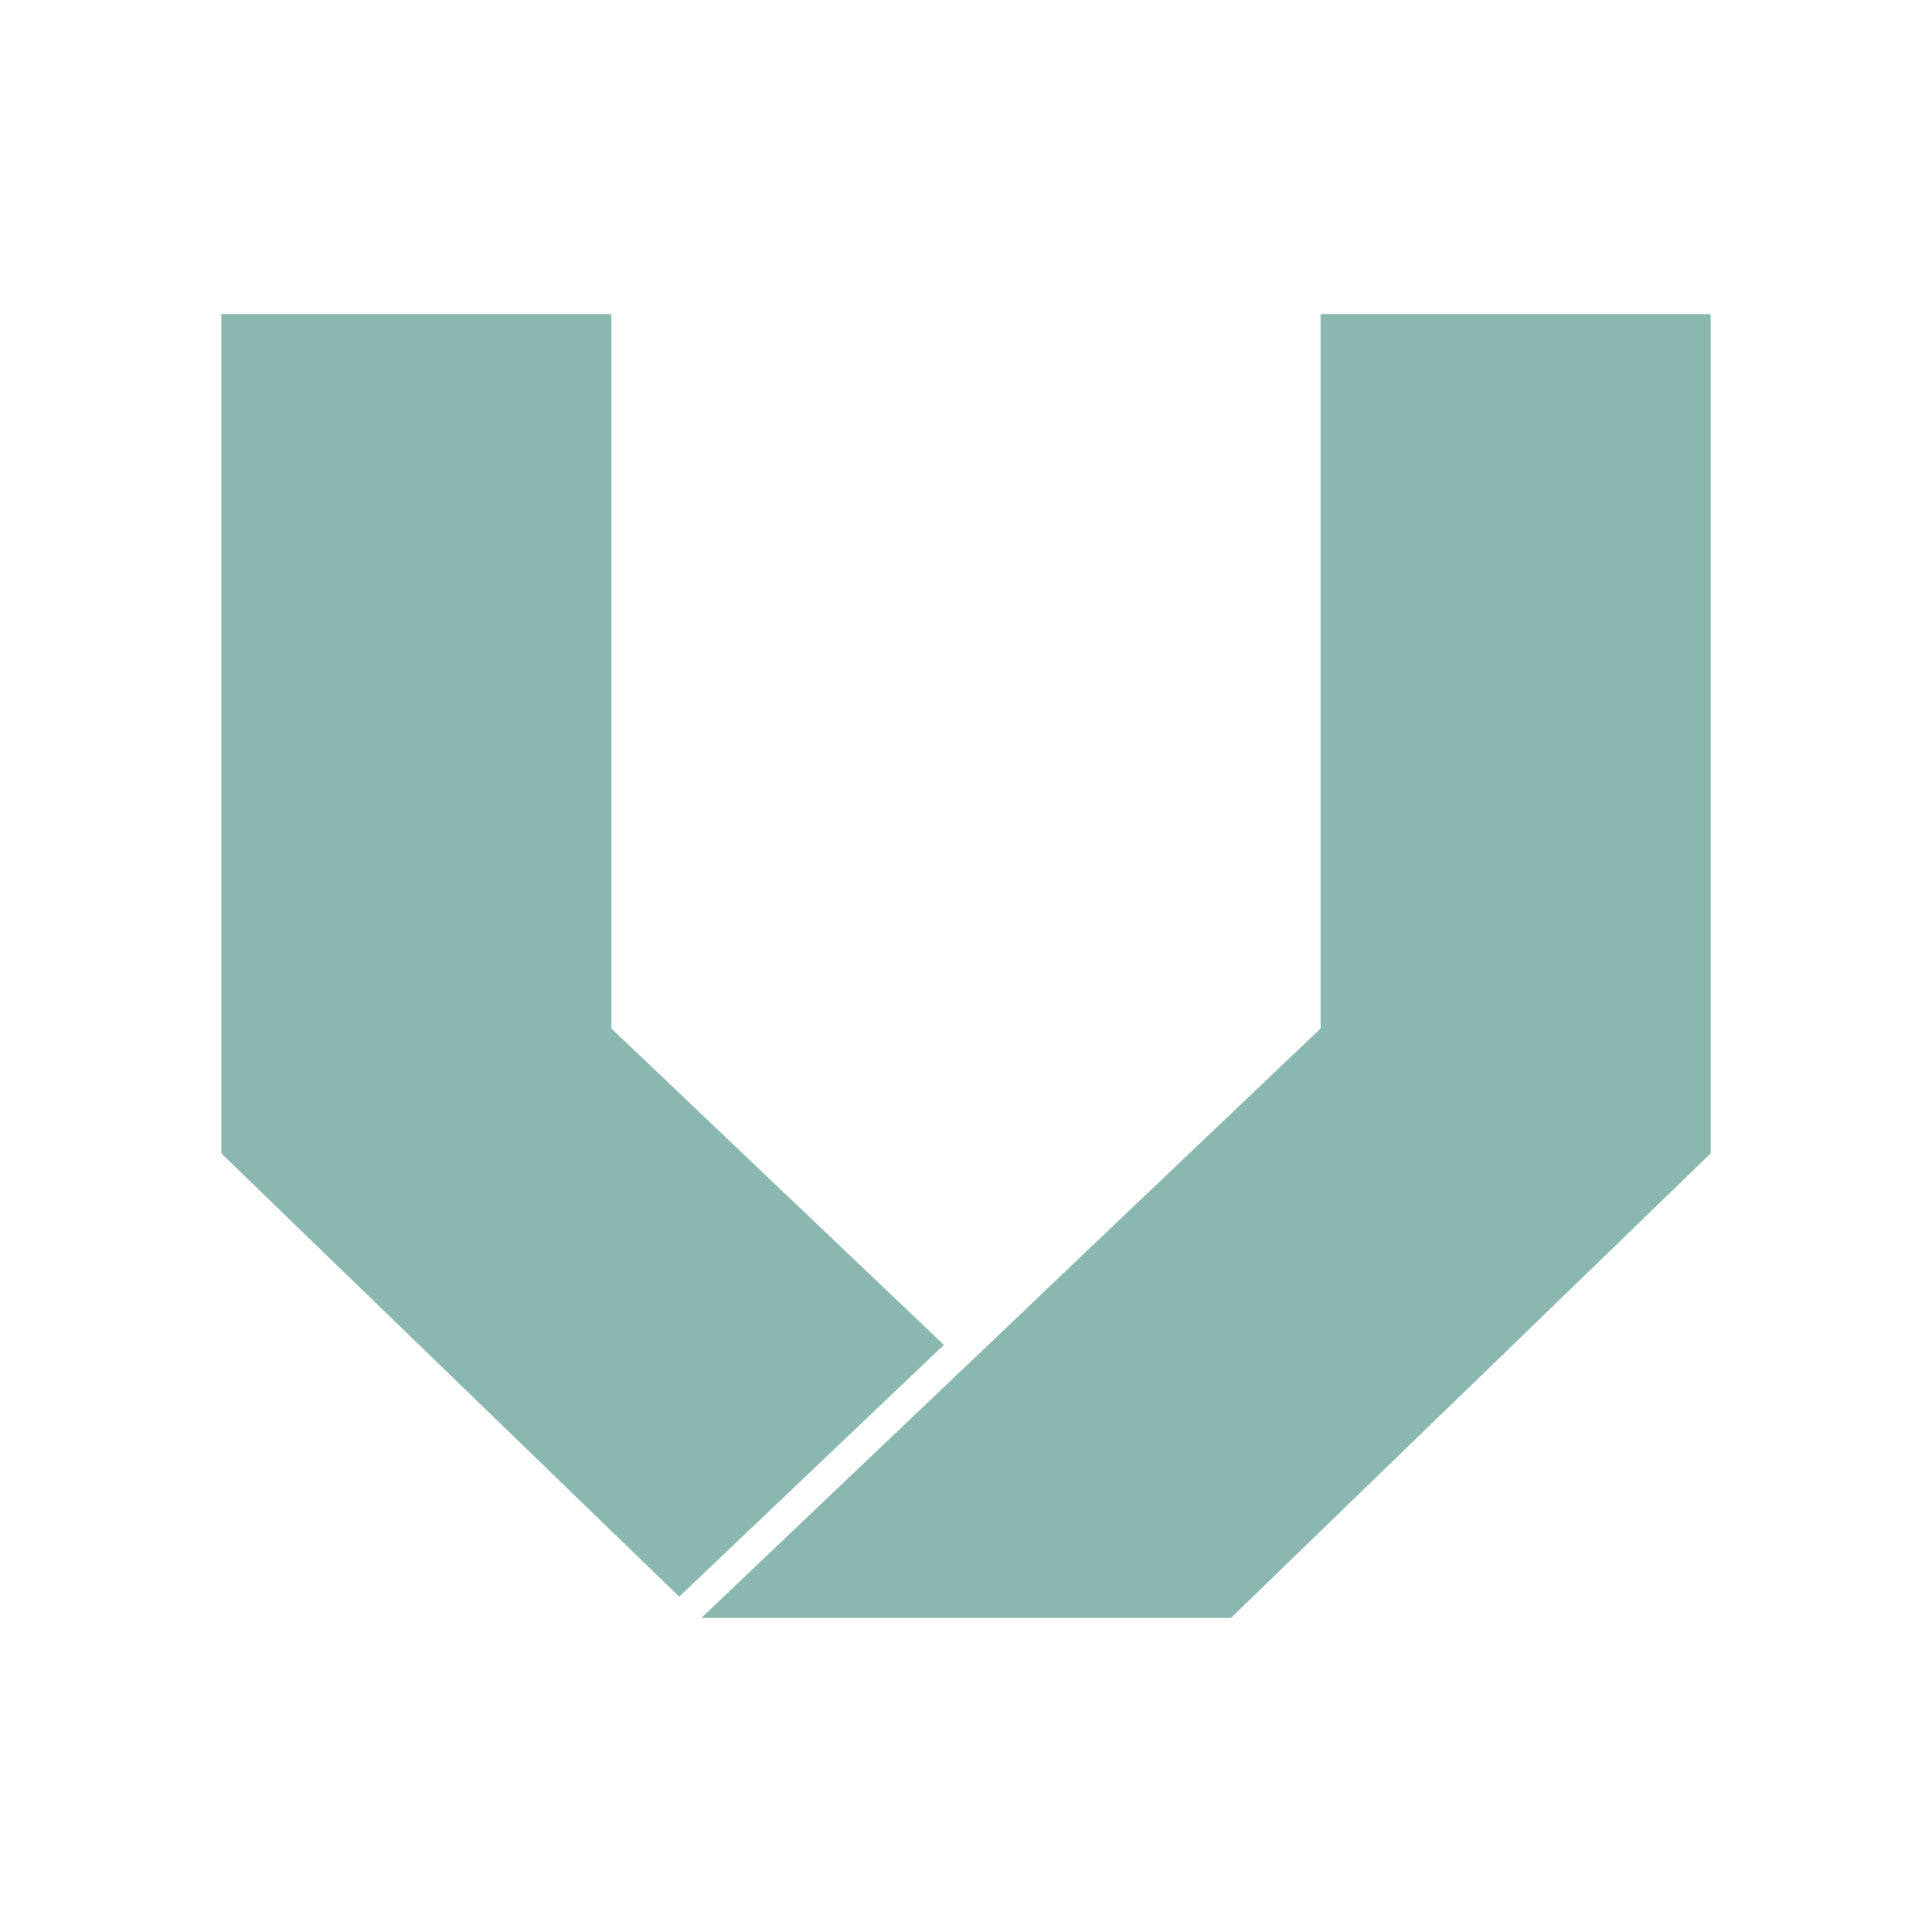
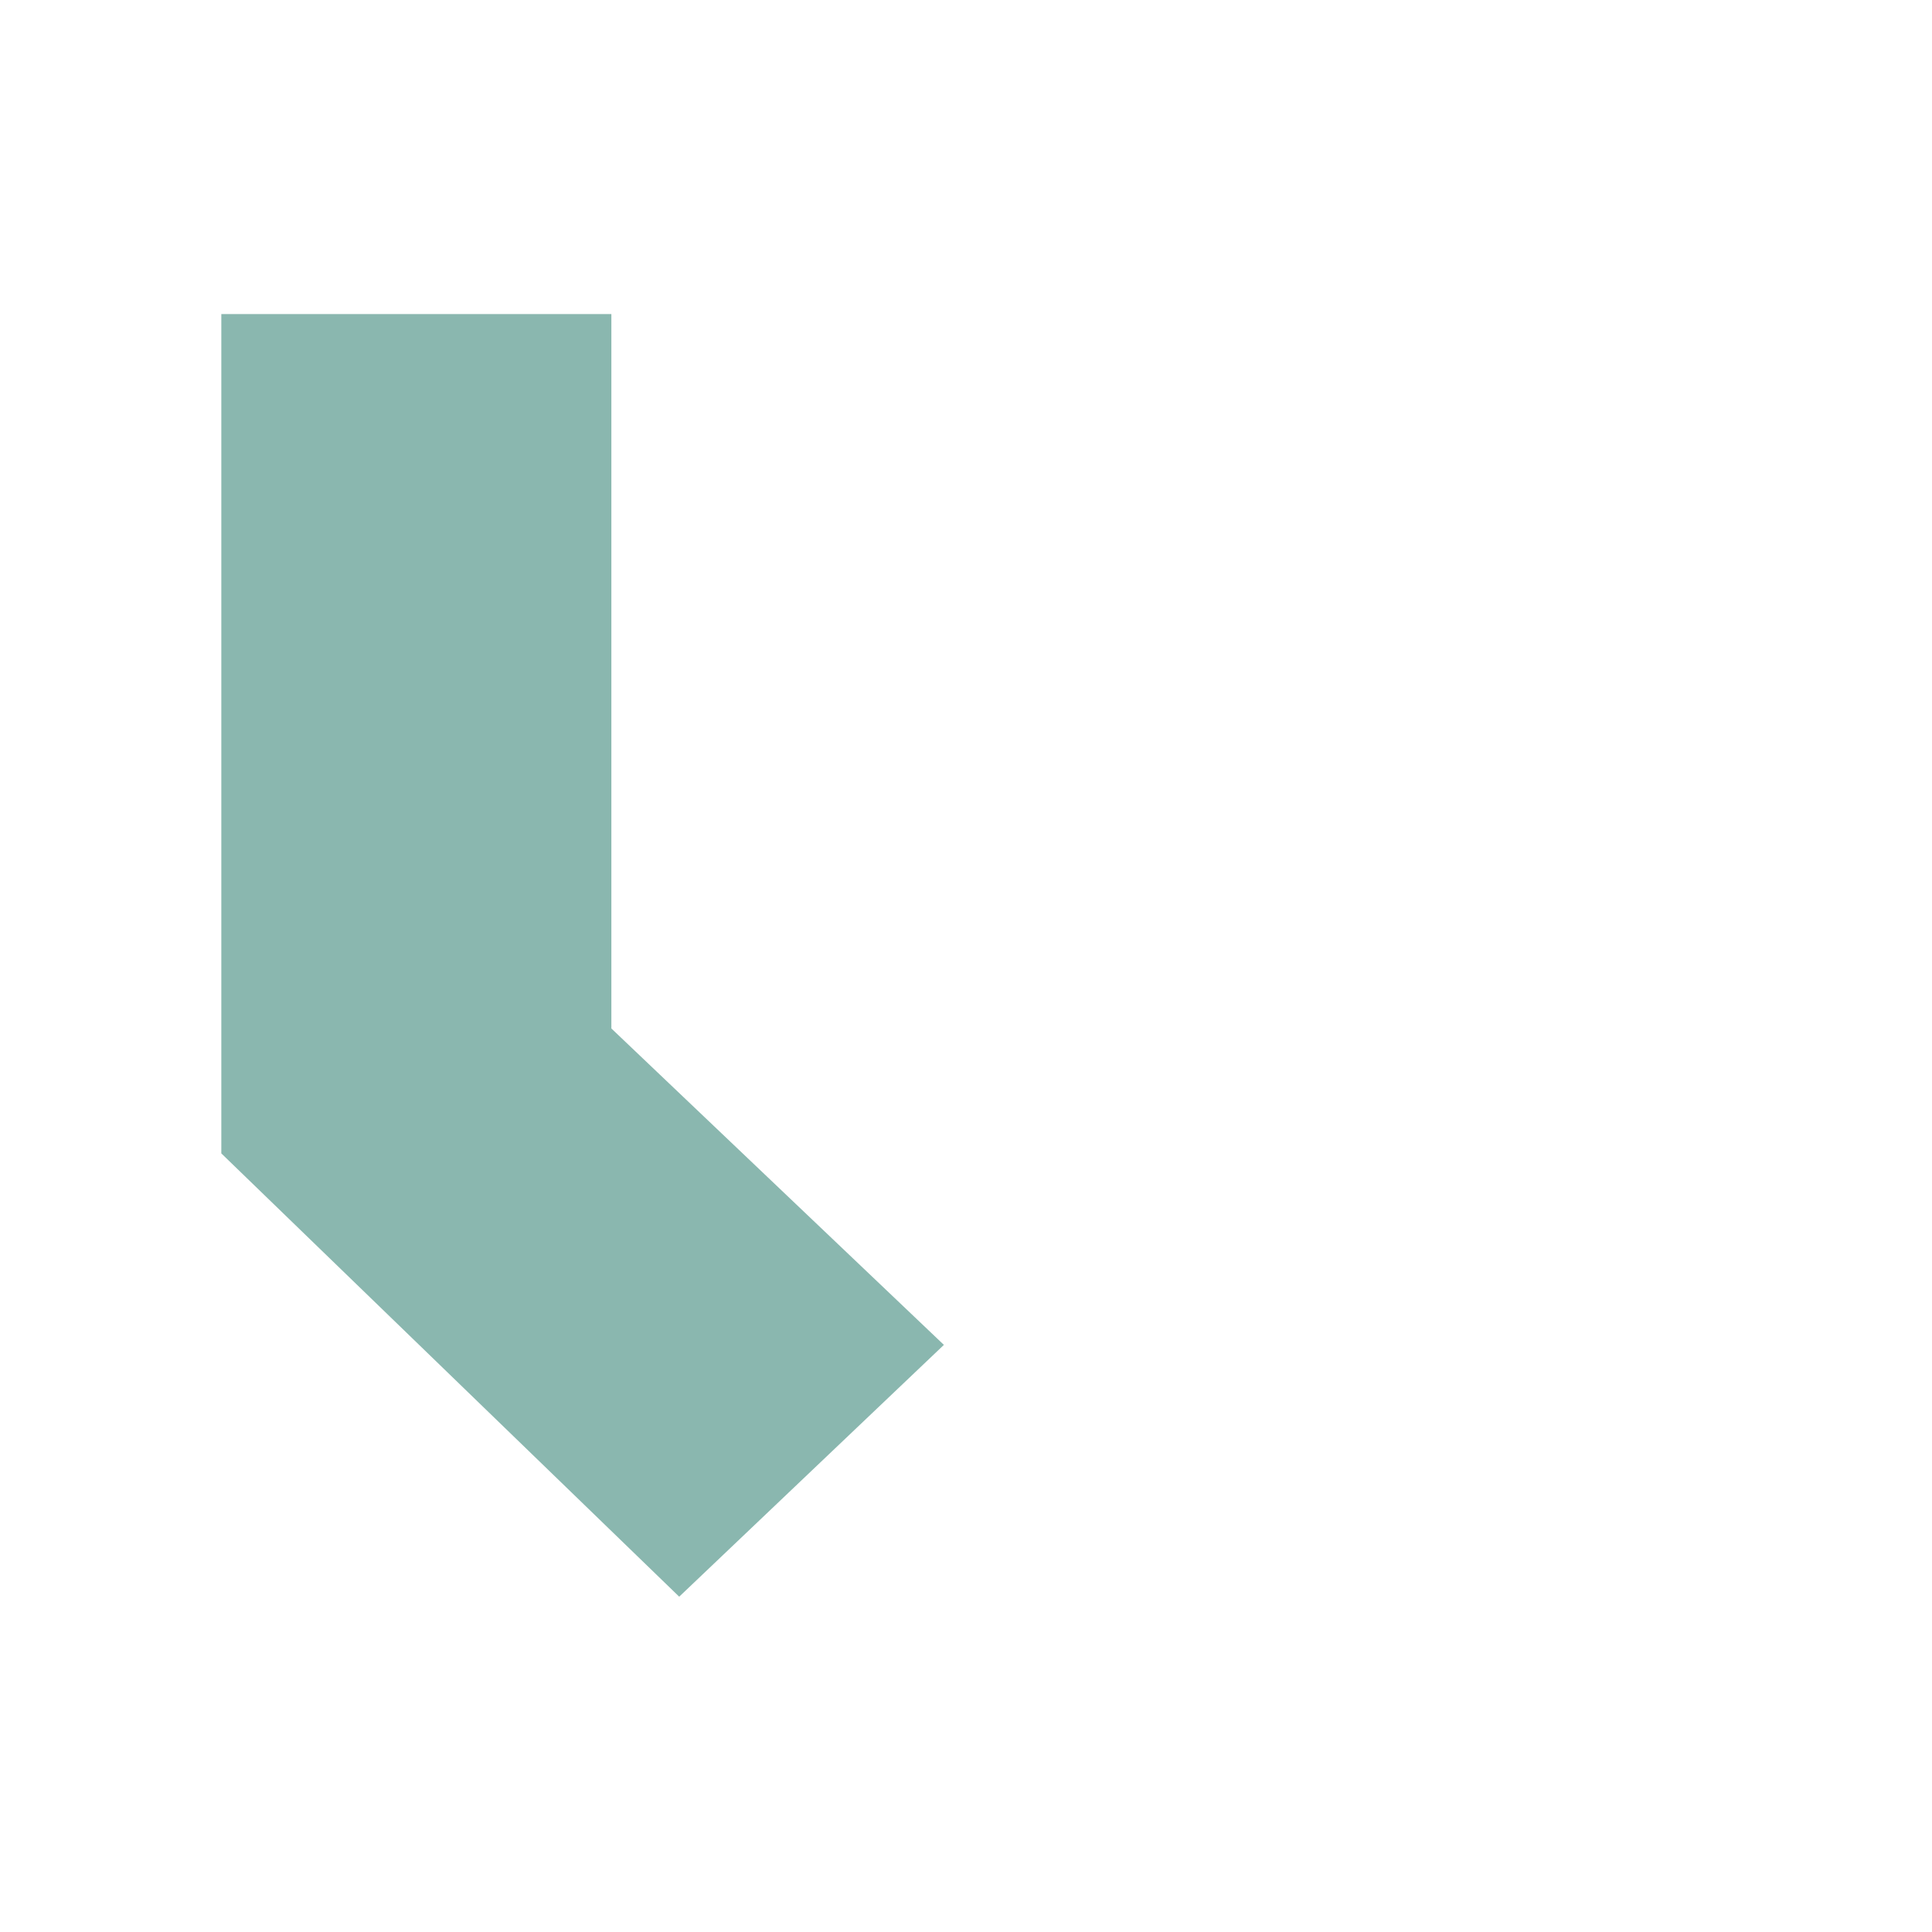
<svg xmlns="http://www.w3.org/2000/svg" id="b35b6f48-5cd3-44d4-951c-84cda745ca0b" data-name="Capa 1" viewBox="0 0 90 90">
  <title>logo_2</title>
  <polygon points="43.97 62.65 28.48 47.91 28.48 14.63 10.31 14.63 10.31 53.73 31.64 74.38 43.97 62.65" style="fill:#8ab7af" />
-   <polygon points="61.52 14.63 61.52 47.91 48.53 60.27 48.53 60.28 32.67 75.37 57.34 75.37 79.69 53.73 79.69 14.63 61.52 14.63" style="fill:#8ab7af" />
</svg>